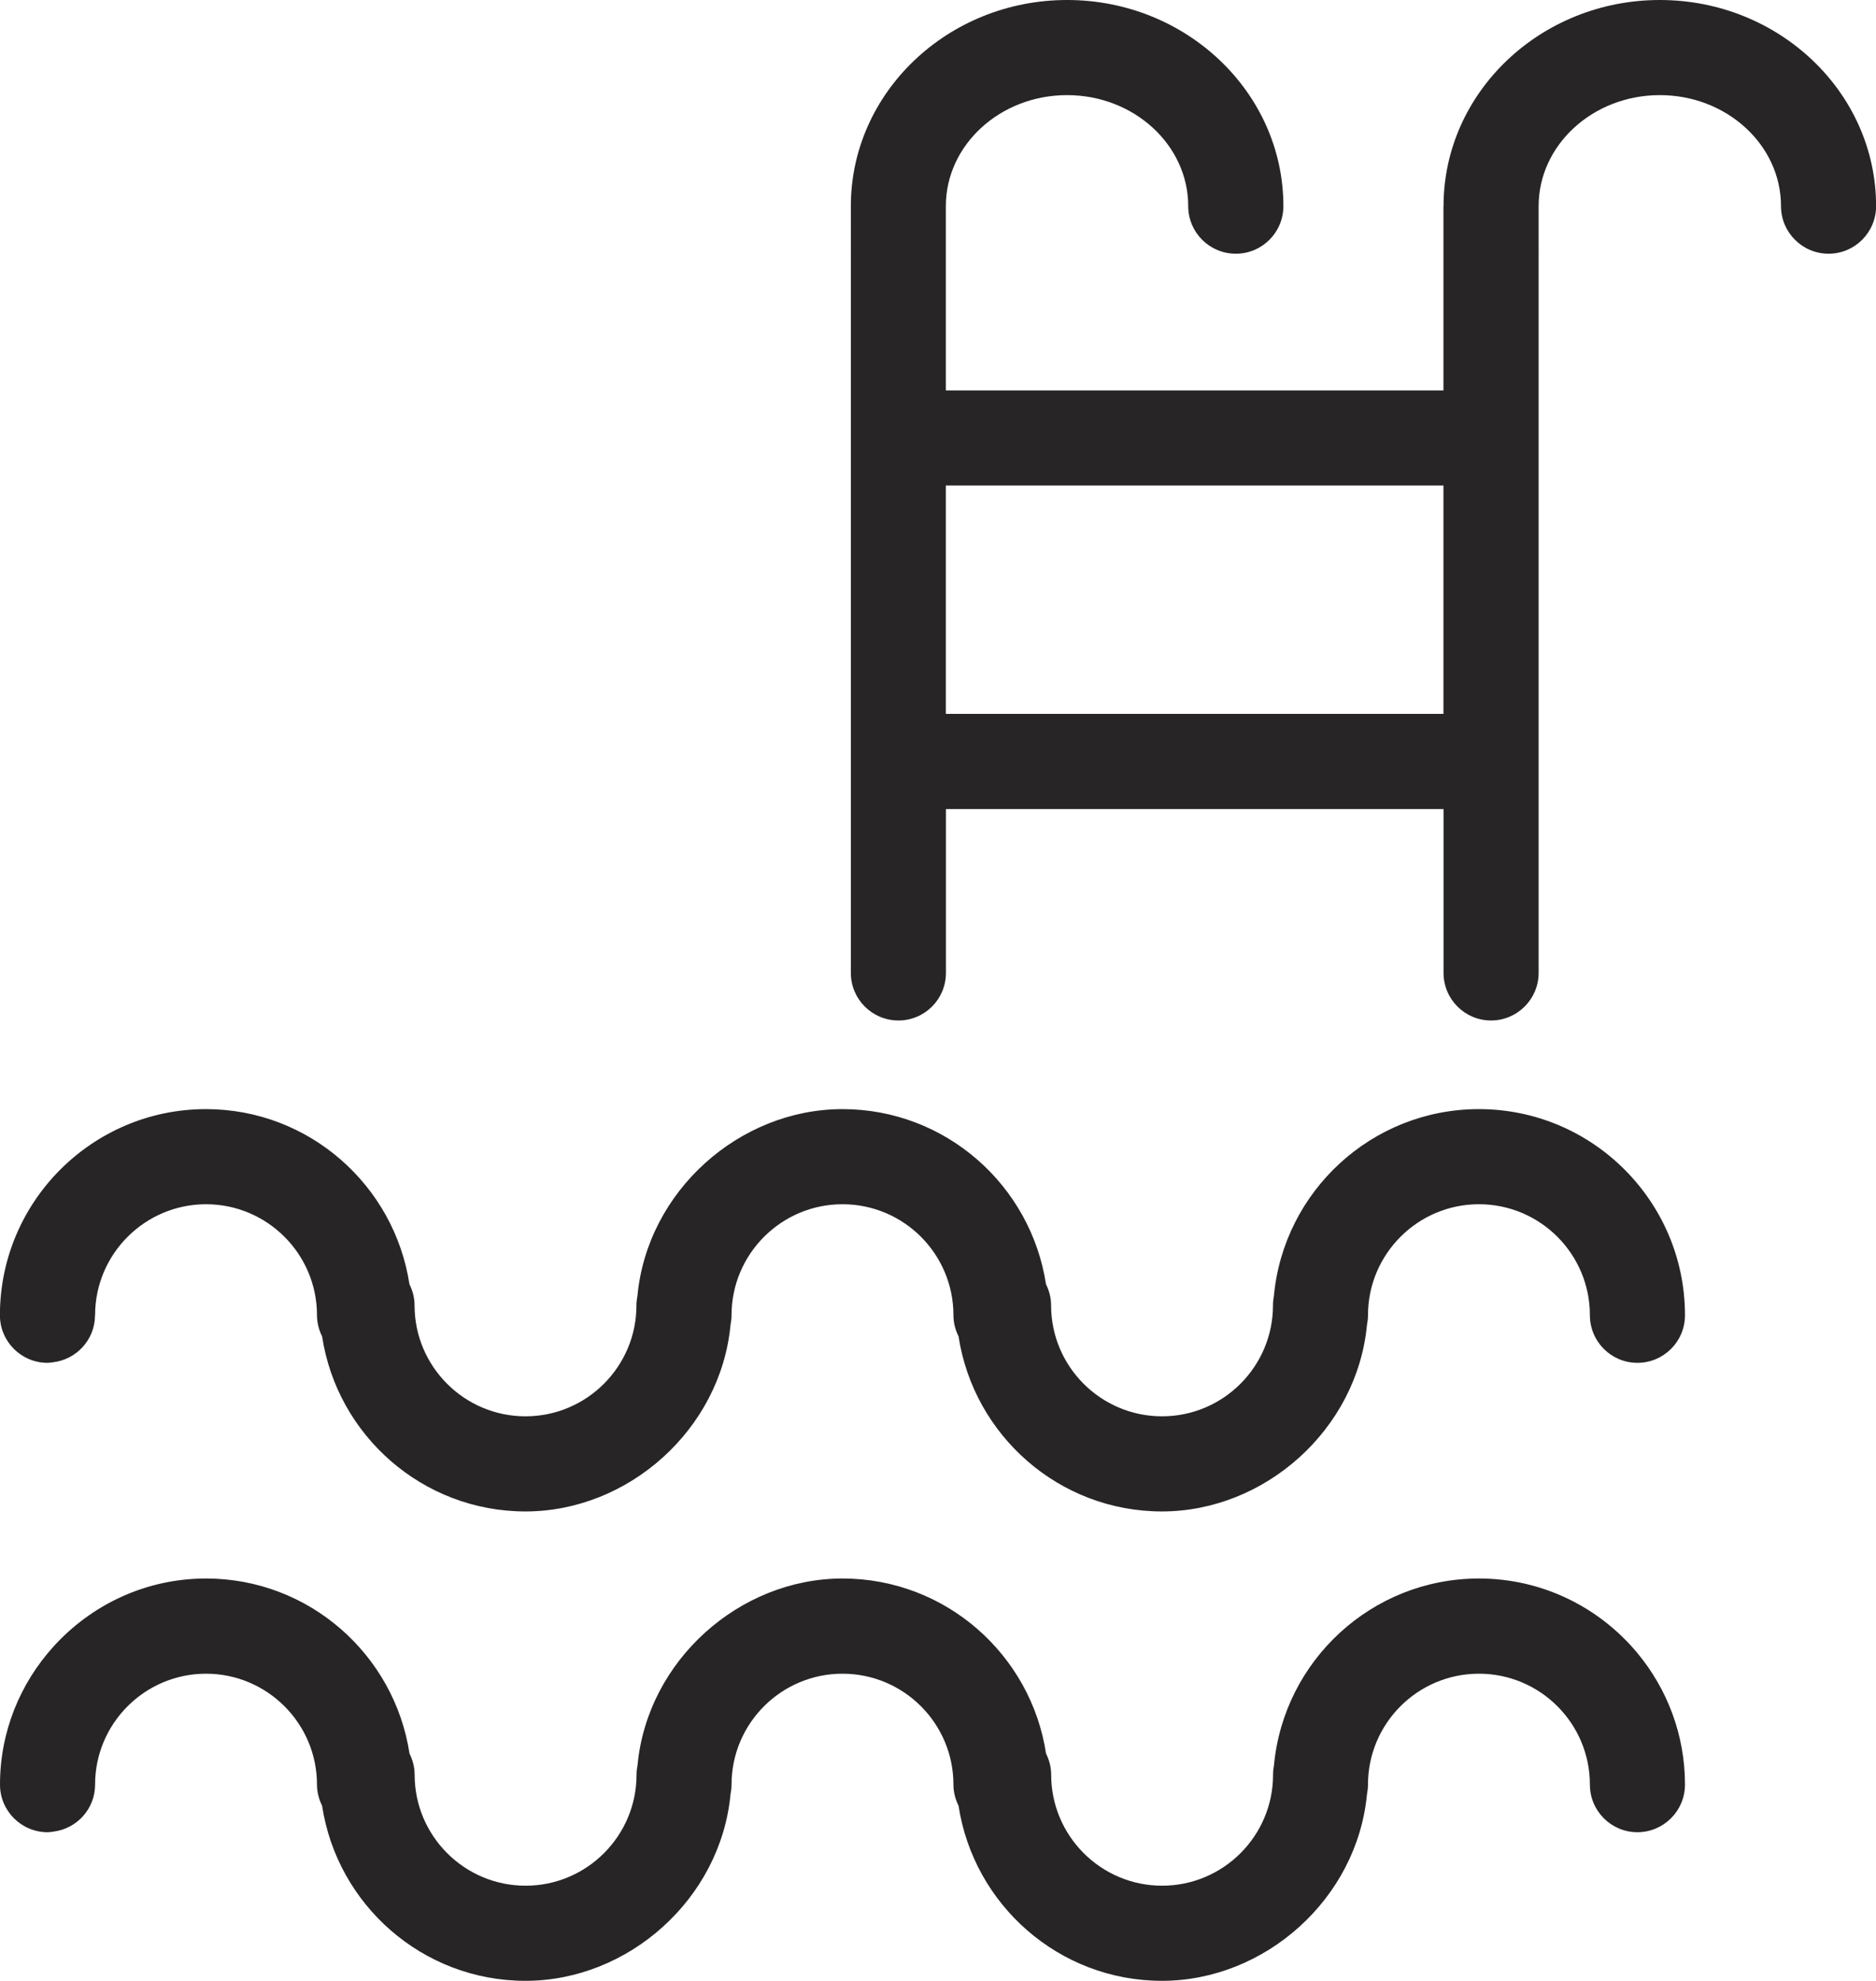
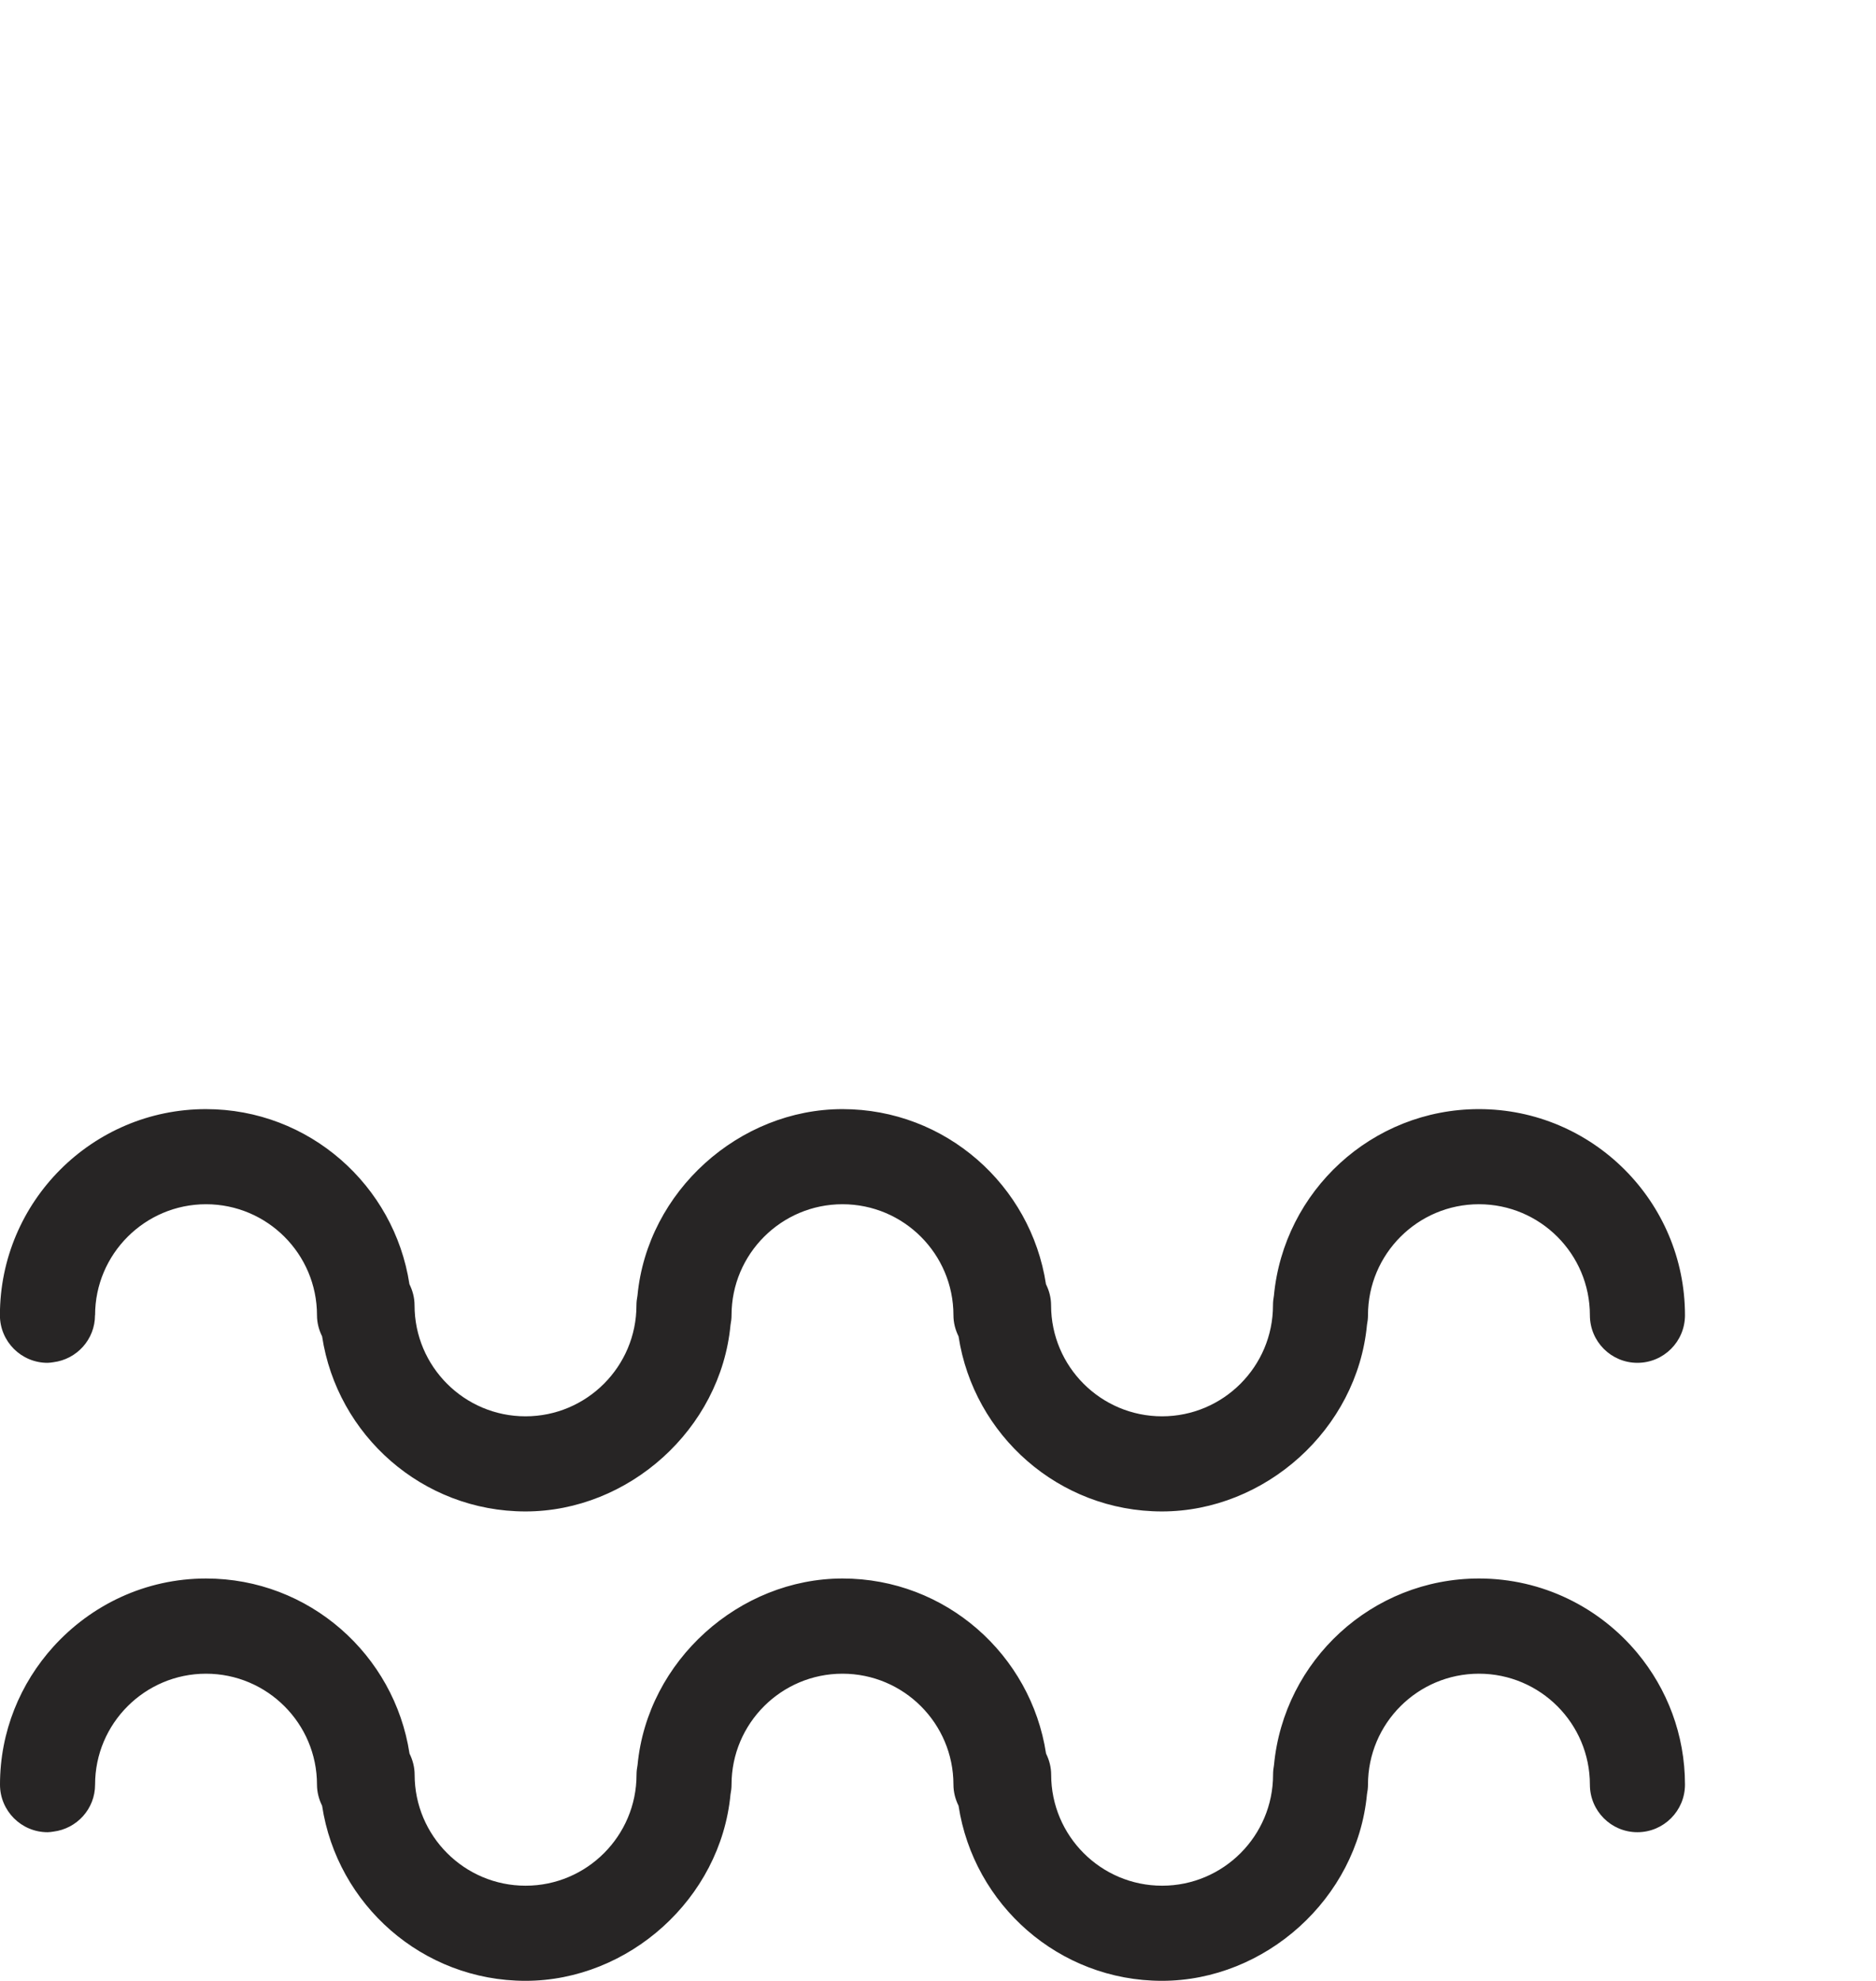
<svg xmlns="http://www.w3.org/2000/svg" id="Layer_2" viewBox="0 0 219.98 232.19">
  <defs>
    <style>.cls-1{fill:#272525;}</style>
  </defs>
  <g id="Layer_1-2">
    <g>
      <path class="cls-1" d="M11.15,154.17c0-7.17,5.84-13.01,13.01-13.01s13.01,5.83,13.01,13.01c0,.9,.23,1.73,.6,2.48,1.76,11.59,11.77,20.52,23.85,20.52s22.88-9.62,24.04-21.86c.07-.37,.12-.74,.12-1.14,0-7.17,5.83-13.01,13.01-13.01s13.01,5.83,13.01,13.01c0,.9,.23,1.73,.6,2.48,1.77,11.59,11.77,20.52,23.85,20.52s22.88-9.62,24.04-21.86c.07-.37,.12-.74,.12-1.14,0-7.17,5.83-13.01,13.01-13.01s13.01,5.83,13.01,13.01c0,3.08,2.49,5.58,5.57,5.58h0c3.08,0,5.58-2.49,5.58-5.58,0-13.32-10.84-24.16-24.16-24.16-12.55,0-22.88,9.61-24.04,21.86-.07,.37-.11,.75-.11,1.14,0,7.17-5.83,13.01-13.01,13.01s-13.01-5.84-13.01-13.01c0-.9-.23-1.73-.6-2.48-1.77-11.59-11.77-20.52-23.86-20.52s-22.88,9.61-24.04,21.86c-.07,.37-.12,.75-.12,1.14,0,7.17-5.83,13.01-13.01,13.01s-13.01-5.84-13.01-13.01c0-.9-.23-1.73-.6-2.48-1.77-11.59-11.77-20.52-23.86-20.52-13.32,0-24.16,10.84-24.16,24.16,0,3.08,2.5,5.58,5.58,5.58,.23,0,.46-.04,.68-.07,2.75-.34,4.89-2.67,4.89-5.51Z" />
-       <path class="cls-1" d="M169.26,24.16v21.61h-58.35V24.16c0-7.17,6.37-13.01,14.21-13.01s14.21,5.84,14.21,13.01c0,3.08,2.49,5.58,5.58,5.58s5.58-2.5,5.58-5.58c0-13.32-11.38-24.16-25.36-24.16s-25.36,10.84-25.36,24.16V114.04c0,3.08,2.49,5.58,5.58,5.58s5.57-2.5,5.57-5.58v-19.2h58.35v19.2c0,3.08,2.49,5.58,5.57,5.58s5.58-2.5,5.58-5.58V24.16c0-7.17,6.37-13.01,14.21-13.01s14.21,5.84,14.21,13.01c0,3.08,2.5,5.58,5.58,5.58s5.57-2.5,5.57-5.58c0-13.32-11.37-24.16-25.36-24.16s-25.36,10.84-25.36,24.16Zm-58.35,59.52v-26.77h58.35v26.77h-58.35Z" />
      <path class="cls-1" d="M173.43,185.03c-12.55,0-22.88,9.61-24.04,21.86-.07,.37-.11,.75-.11,1.14,0,7.17-5.83,13.01-13.01,13.01s-13.01-5.84-13.01-13.01c0-.89-.23-1.73-.6-2.48-1.77-11.59-11.77-20.52-23.86-20.52s-22.88,9.61-24.04,21.86c-.07,.37-.12,.75-.12,1.14,0,7.17-5.83,13.01-13.01,13.01s-13.01-5.84-13.01-13.01c0-.89-.23-1.73-.6-2.48-1.77-11.59-11.77-20.52-23.86-20.52-7.1,0-13.47,3.1-17.9,7.99-3.88,4.29-6.26,9.95-6.26,16.17,0,3.08,2.5,5.58,5.58,5.58,.23,0,.46-.04,.68-.07,2.75-.34,4.89-2.66,4.89-5.51,0-7.17,5.84-13,13.01-13s13.01,5.83,13.01,13c0,.89,.23,1.73,.6,2.48,1.76,11.6,11.77,20.52,23.85,20.52s22.88-9.61,24.04-21.86c.07-.36,.12-.74,.12-1.14,0-7.17,5.83-13,13.01-13s13.01,5.83,13.01,13c0,.89,.23,1.73,.6,2.48,1.77,11.6,11.77,20.52,23.85,20.52s22.88-9.61,24.04-21.86c.07-.36,.12-.74,.12-1.14,0-7.17,5.83-13,13.01-13s13.01,5.83,13.01,13c0,3.08,2.49,5.58,5.57,5.58h0c3.08,0,5.58-2.5,5.58-5.58,0-5.86-2.1-11.23-5.58-15.42-4.44-5.34-11.12-8.74-18.58-8.74Z" />
    </g>
  </g>
</svg>